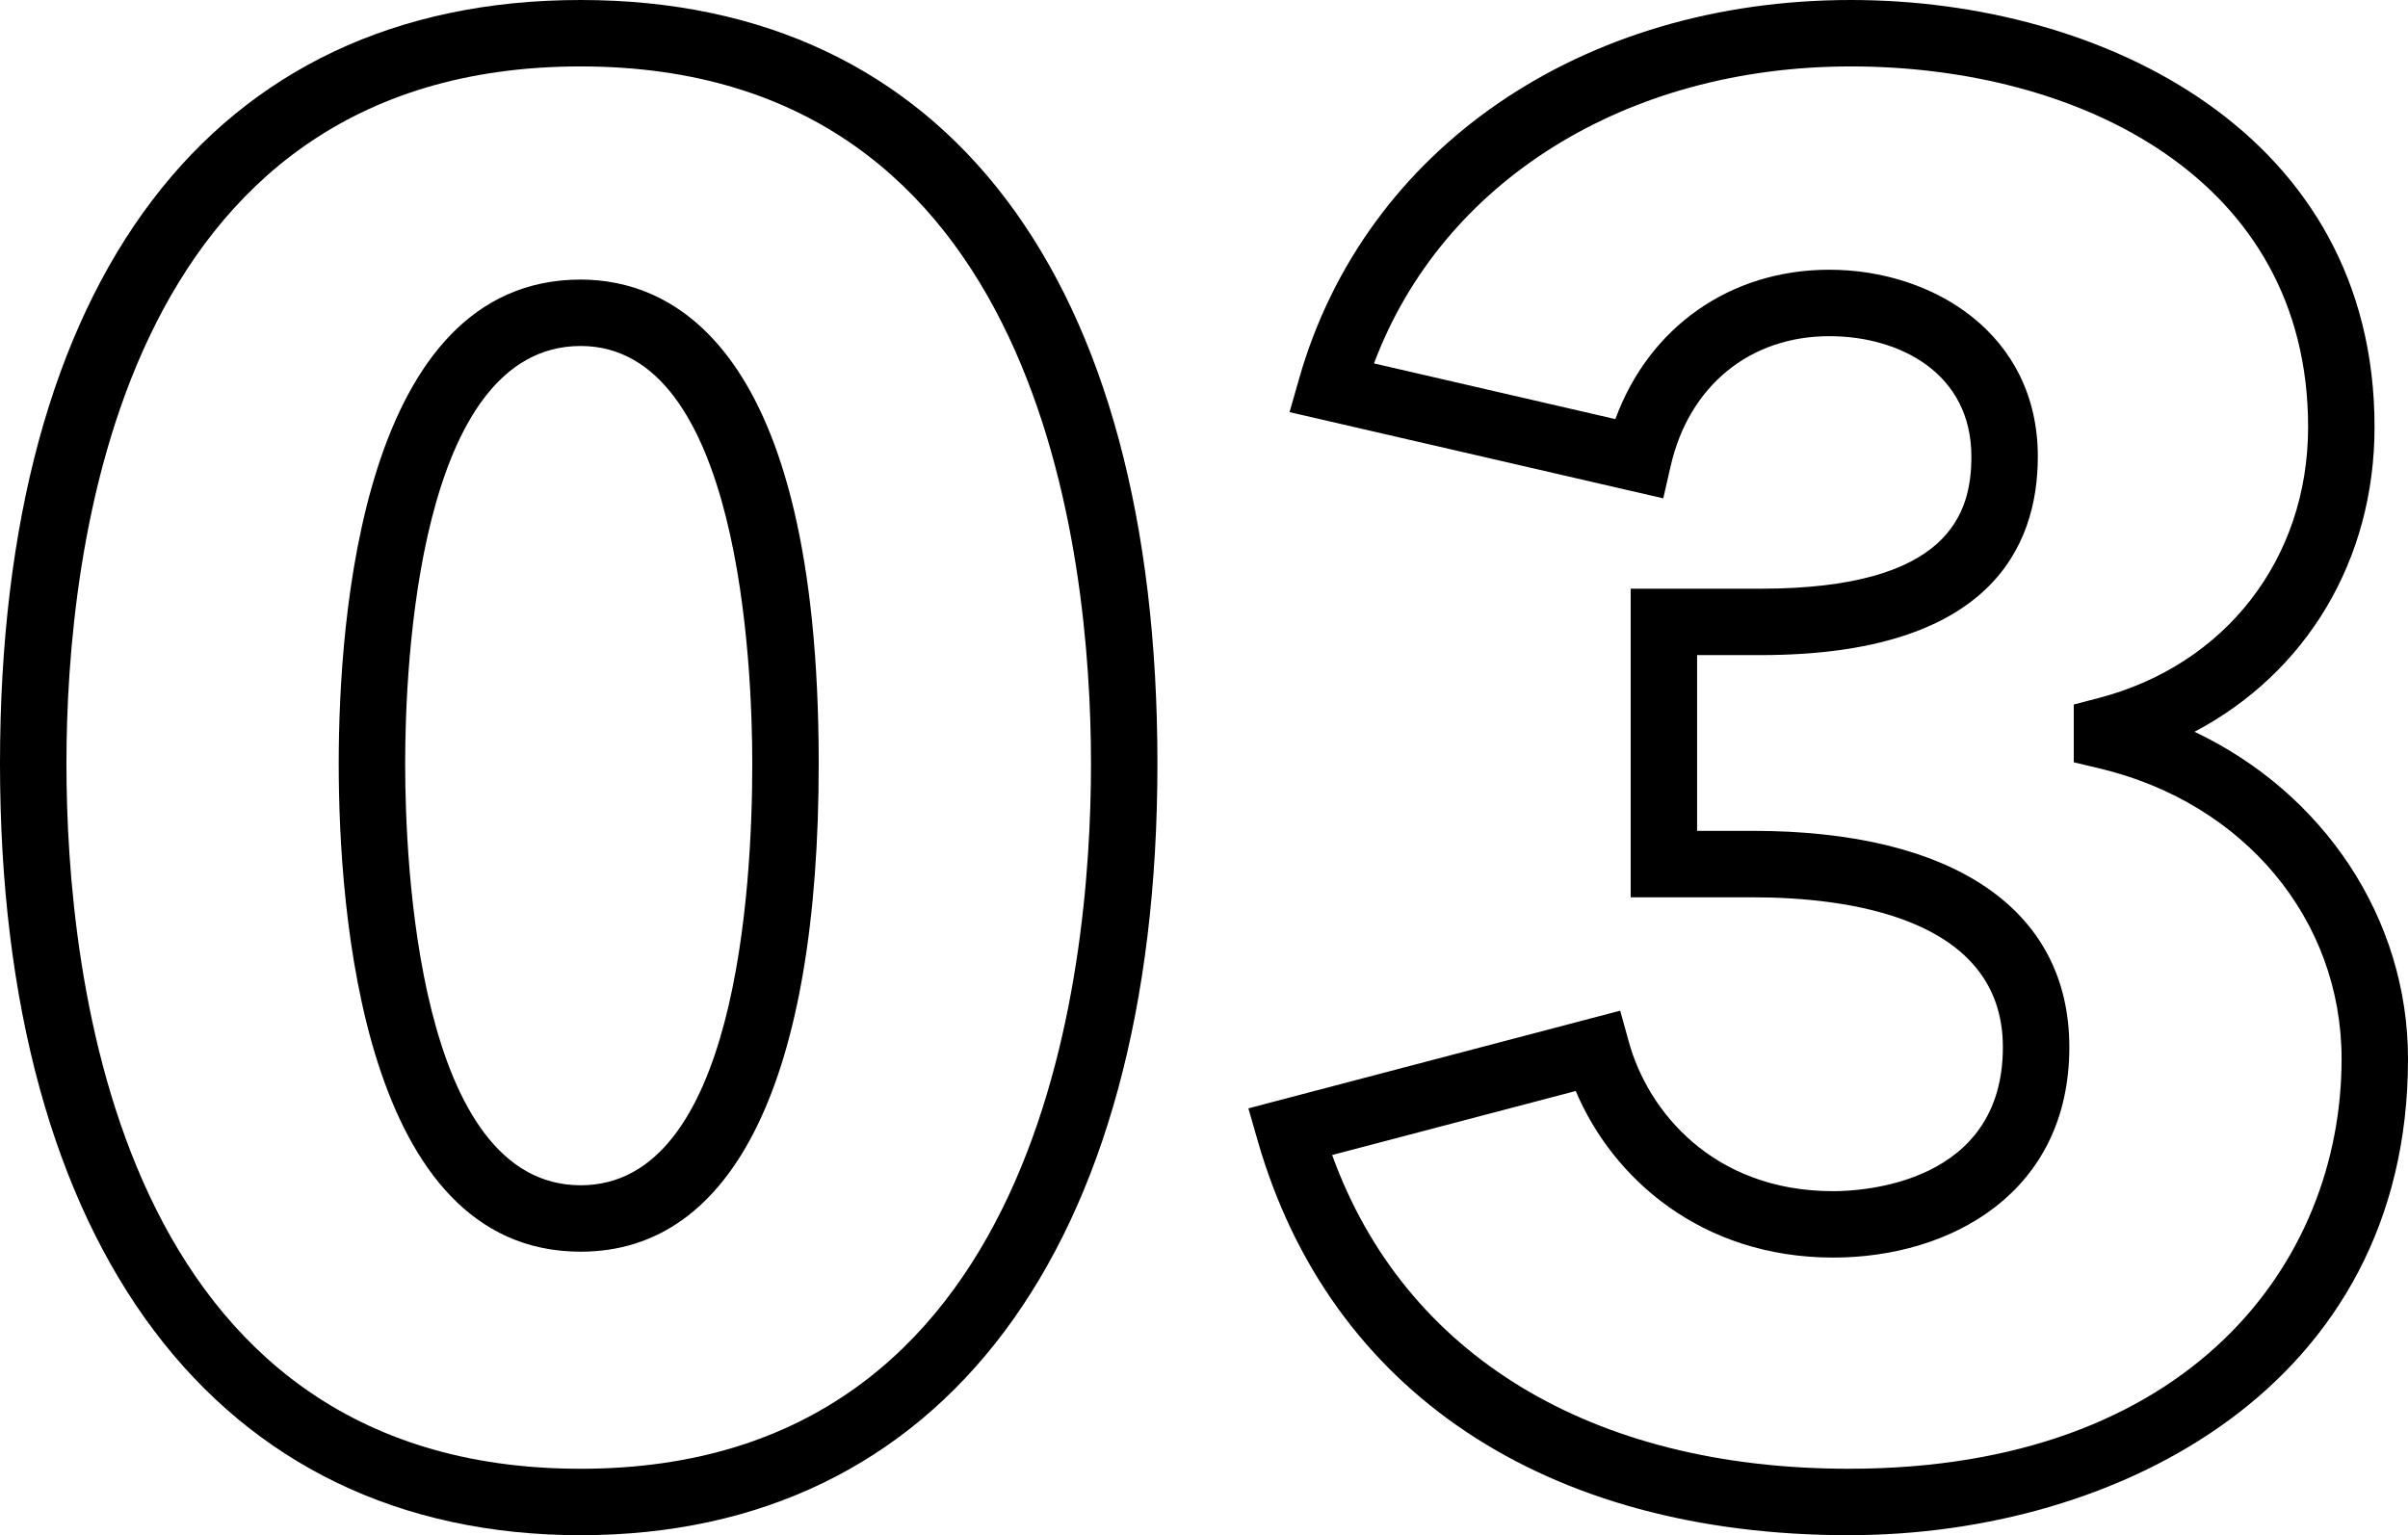
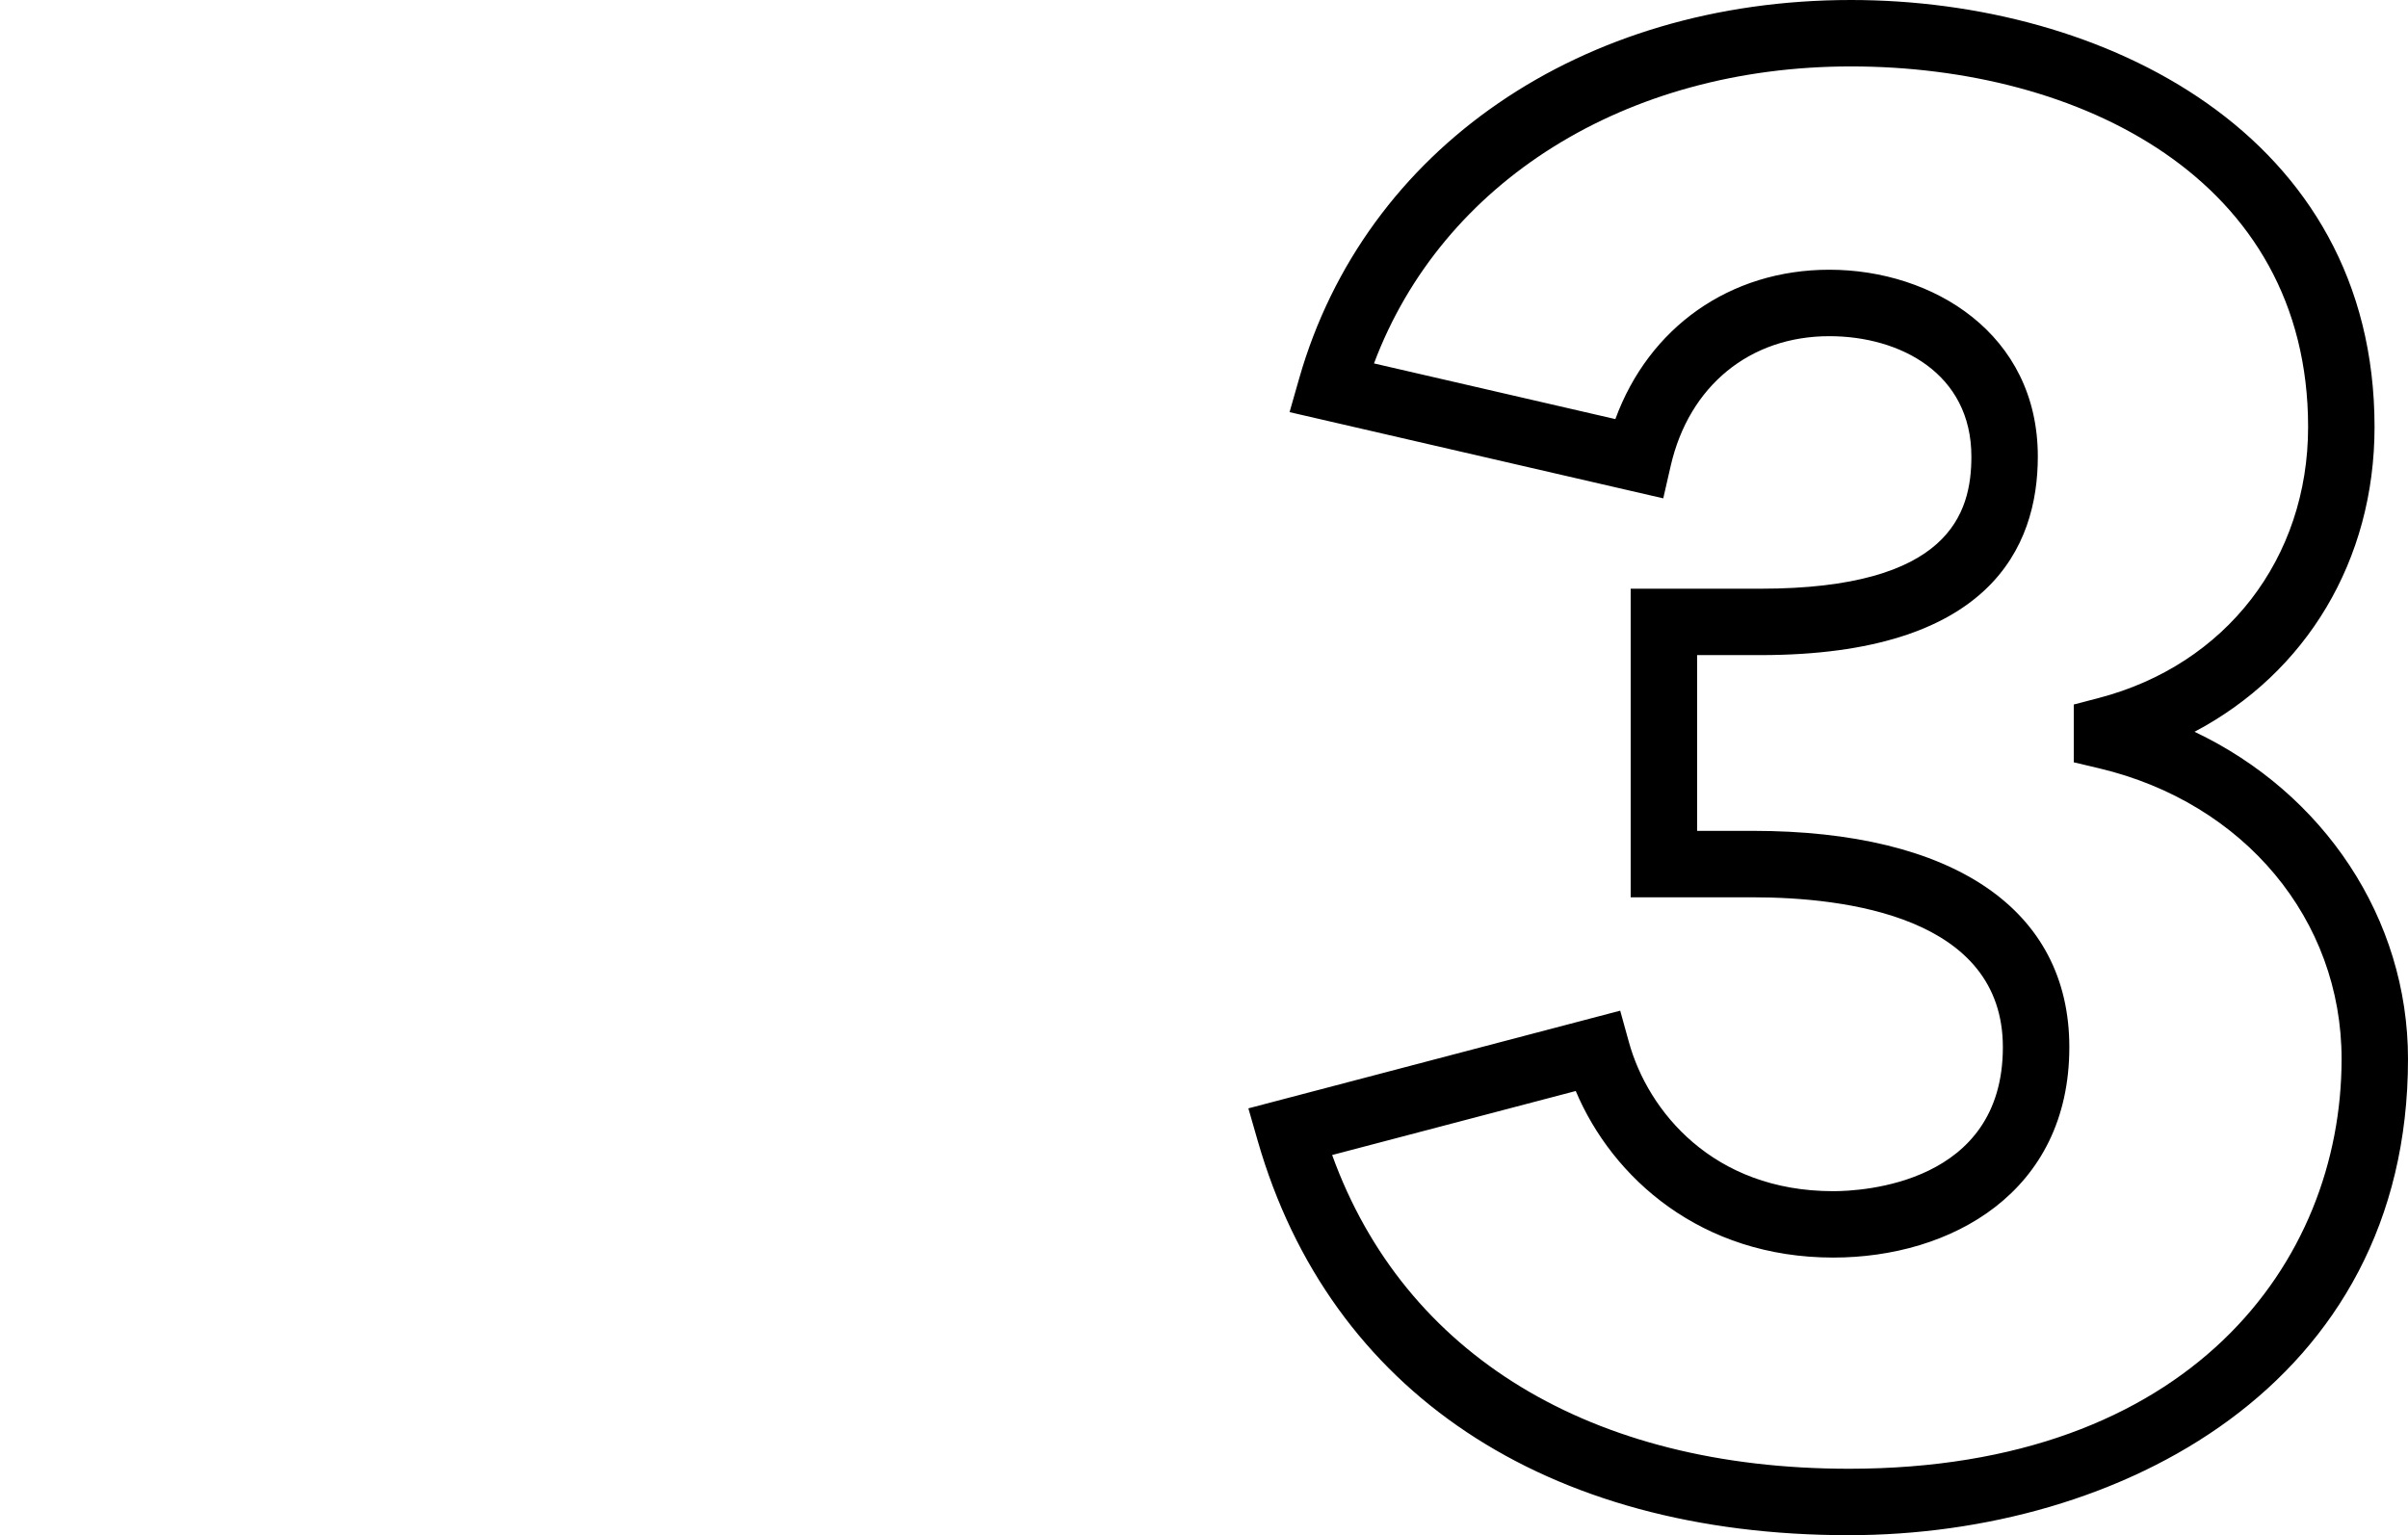
<svg xmlns="http://www.w3.org/2000/svg" id="uuid-4f6c68c2-ff83-4066-ba8c-80c744969f2a" data-name="レイヤー 2" viewBox="0 0 96.592 61.595">
  <defs>
    <style>
      .uuid-7374706f-3582-4440-8be3-623361fc21d1 {
        stroke-width: 0px;
      }
    </style>
  </defs>
  <g id="uuid-91f92dc7-0992-49b1-8701-f2ce95a8a2b3" data-name="contents">
    <g>
-       <path class="uuid-7374706f-3582-4440-8be3-623361fc21d1" d="M23.293,61.595C8.708,61.595,0,50.022,0,30.639S8.49,0,23.293,0c14.703,0,23.135,11.167,23.135,30.639s-8.649,30.956-23.135,30.956ZM23.293,2.665C4.675,2.665,2.665,22.228,2.665,30.639c0,8.506,2.01,28.291,20.628,28.291,18.476,0,20.47-19.784,20.47-28.291,0-8.411-1.995-27.974-20.47-27.974ZM23.293,50.22c-8.76,0-9.706-13.693-9.706-19.581,0-5.84.946-19.422,9.706-19.422,3.566,0,9.548,2.523,9.548,19.422,0,12.626-3.391,19.581-9.548,19.581ZM23.293,13.882c-6.533,0-7.041,12.826-7.041,16.757,0,3.968.508,16.916,7.041,16.916,6.212,0,6.883-11.83,6.883-16.916,0-3.931-.496-16.757-6.883-16.757Z" />
      <path class="uuid-7374706f-3582-4440-8be3-623361fc21d1" d="M74.168,61.595c-12.178,0-20.822-5.765-23.715-15.815l-.377-1.311,14.915-3.919.351,1.268c.762,2.755,3.366,5.974,8.195,5.974,1.136,0,6.804-.278,6.804-5.777,0-5.233-6.292-6.014-10.042-6.014h-4.888v-12.381h5.204c7.585,0,8.463-3.026,8.463-5.303,0-3.335-2.862-4.829-5.698-4.829-3.189,0-5.628,1.995-6.364,5.206l-.298,1.3-14.99-3.459.385-1.349C54.747,5.96,63.436,0,74.248,0c10.115,0,21.002,5.361,21.002,17.131,0,5.354-2.747,9.87-7.221,12.229,5.171,2.452,8.563,7.48,8.563,13.128,0,13.127-11.624,19.106-22.424,19.106ZM53.436,46.341c2.901,8.021,10.377,12.588,20.733,12.588,13.649,0,19.759-8.257,19.759-16.441,0-5.593-3.906-10.279-9.719-11.66l-1.024-.243v-2.319l.996-.26c5.105-1.332,8.404-5.601,8.404-10.875,0-9.993-9.209-14.466-18.337-14.466-9.049,0-16.4,4.631-19.133,11.916l9.682,2.234c1.349-3.682,4.596-5.993,8.583-5.993,4.156,0,8.363,2.574,8.363,7.494,0,3.635-1.931,7.968-11.128,7.968h-2.539v7.051h2.223c8.076,0,12.708,3.164,12.708,8.679,0,5.832-4.756,8.442-9.469,8.442-5.296,0-8.856-3.186-10.33-6.683l-9.771,2.568Z" />
    </g>
  </g>
</svg>